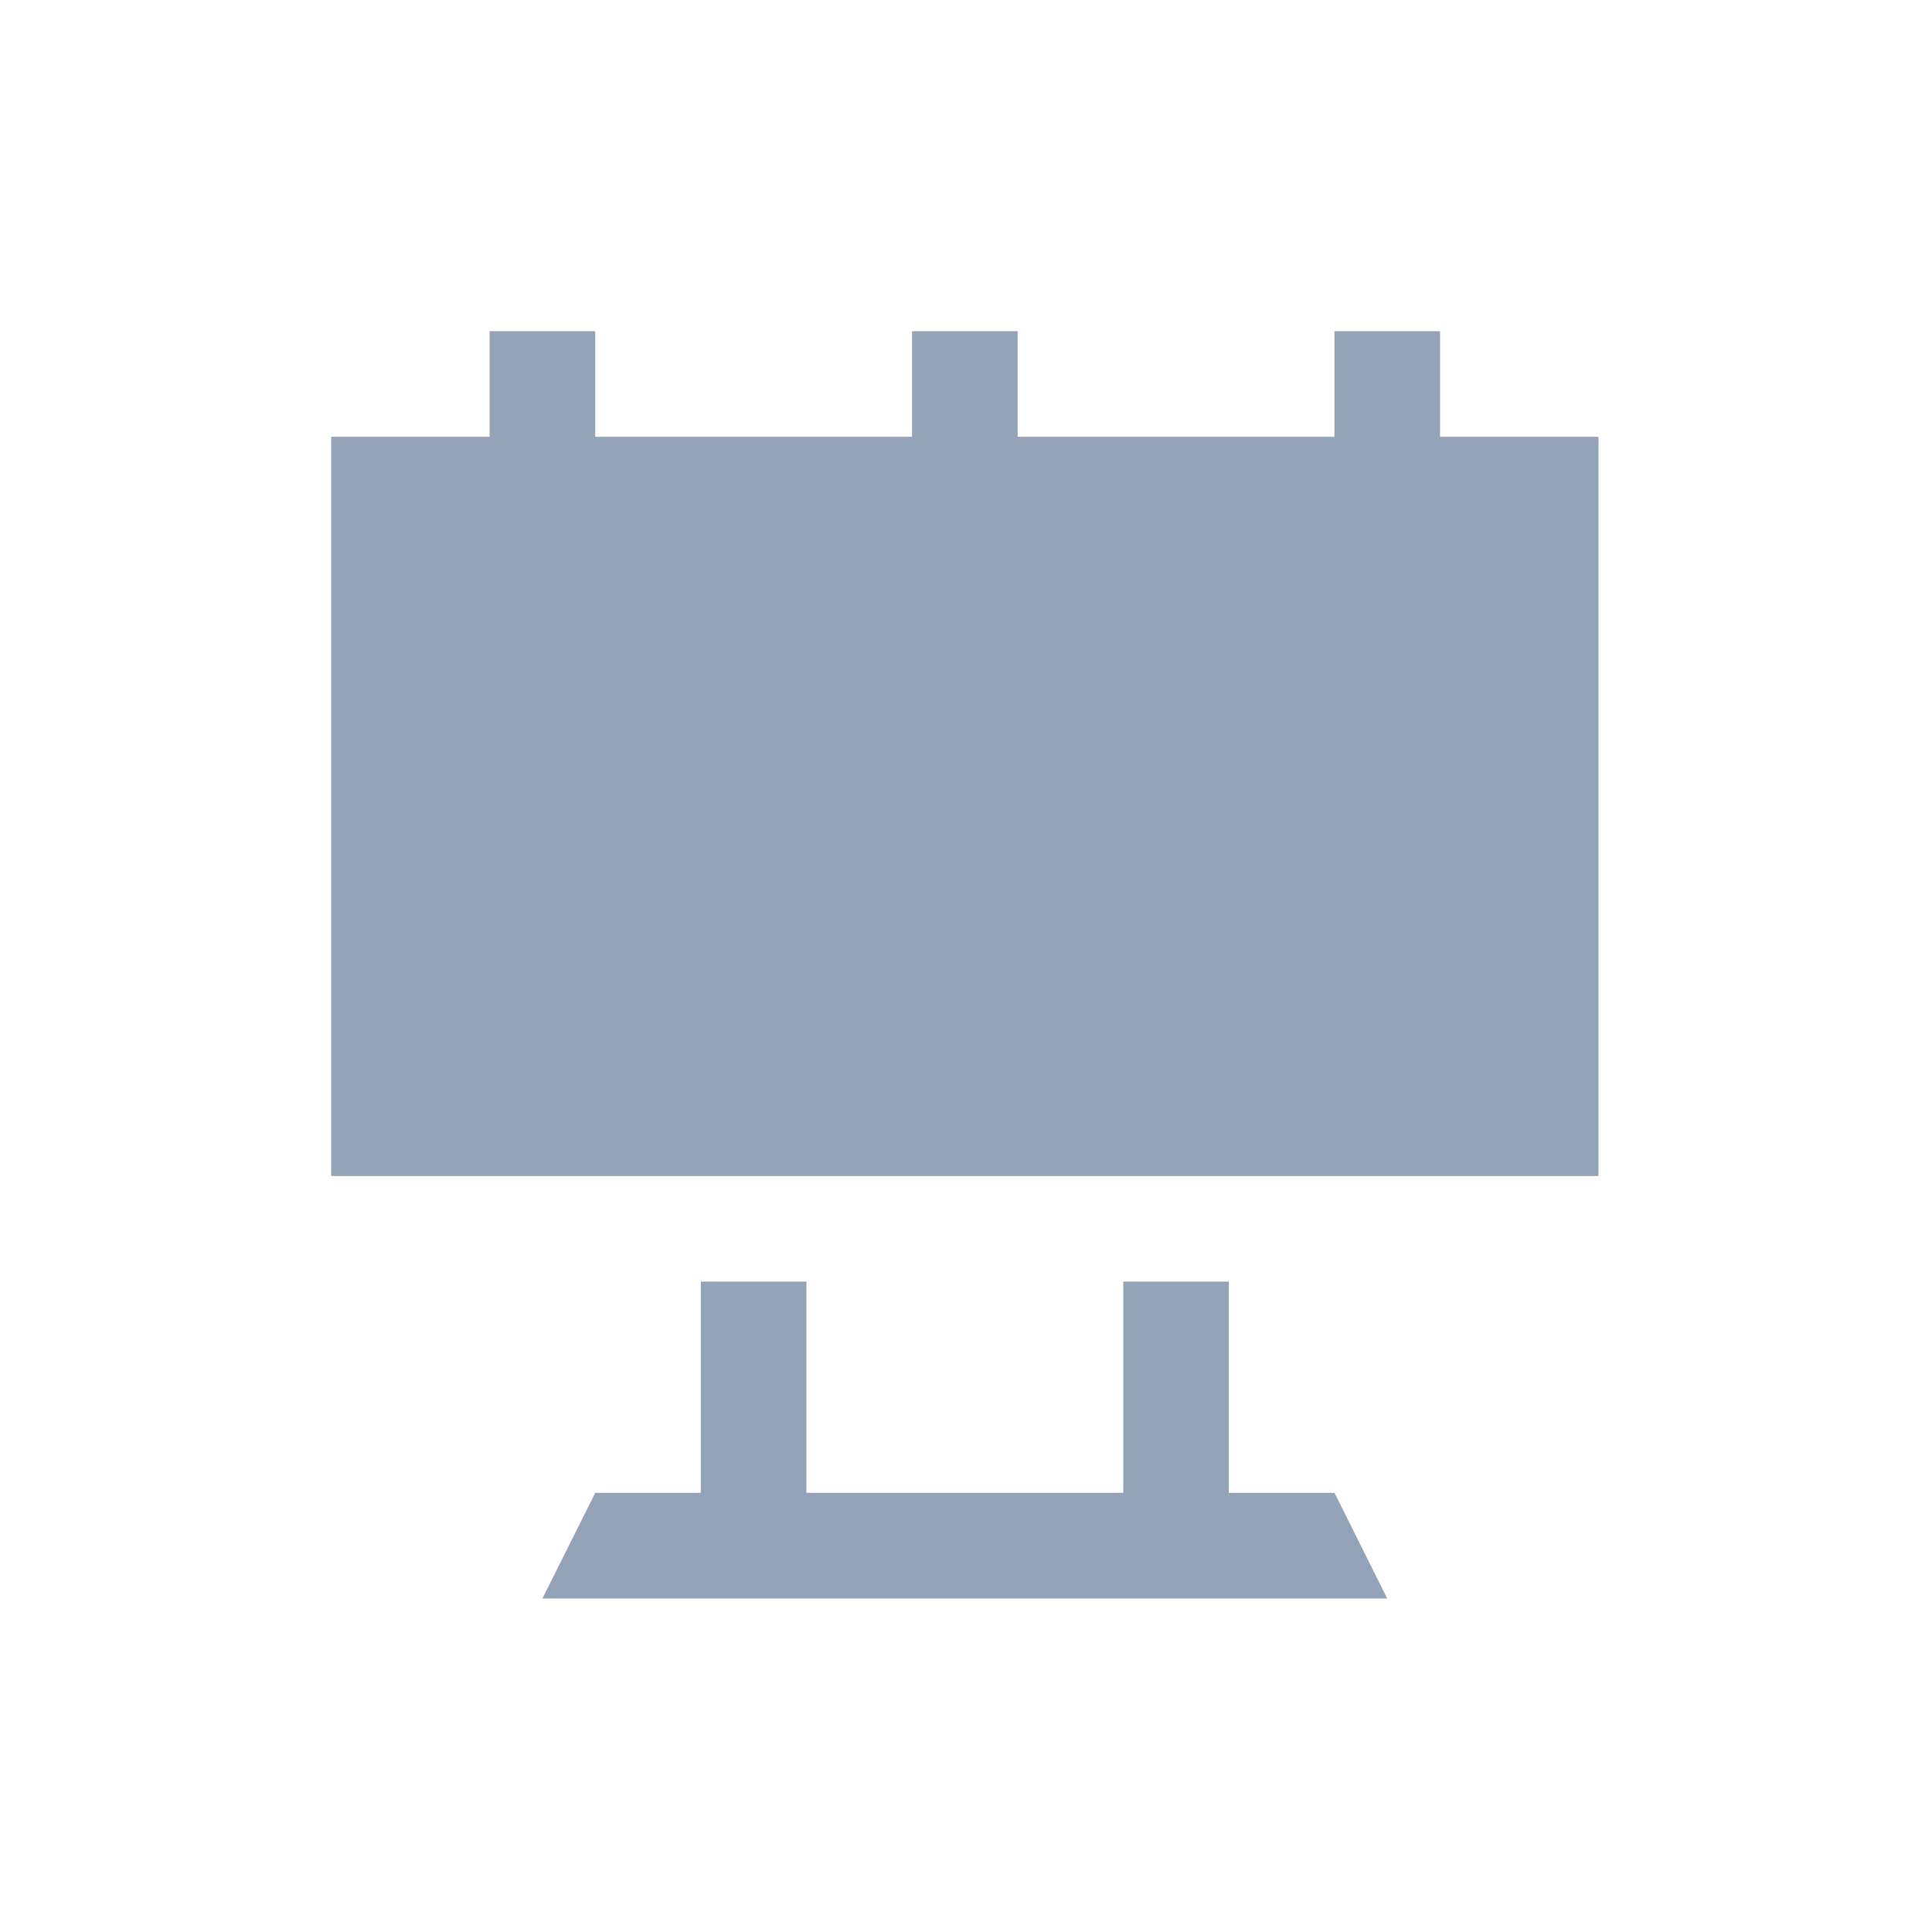
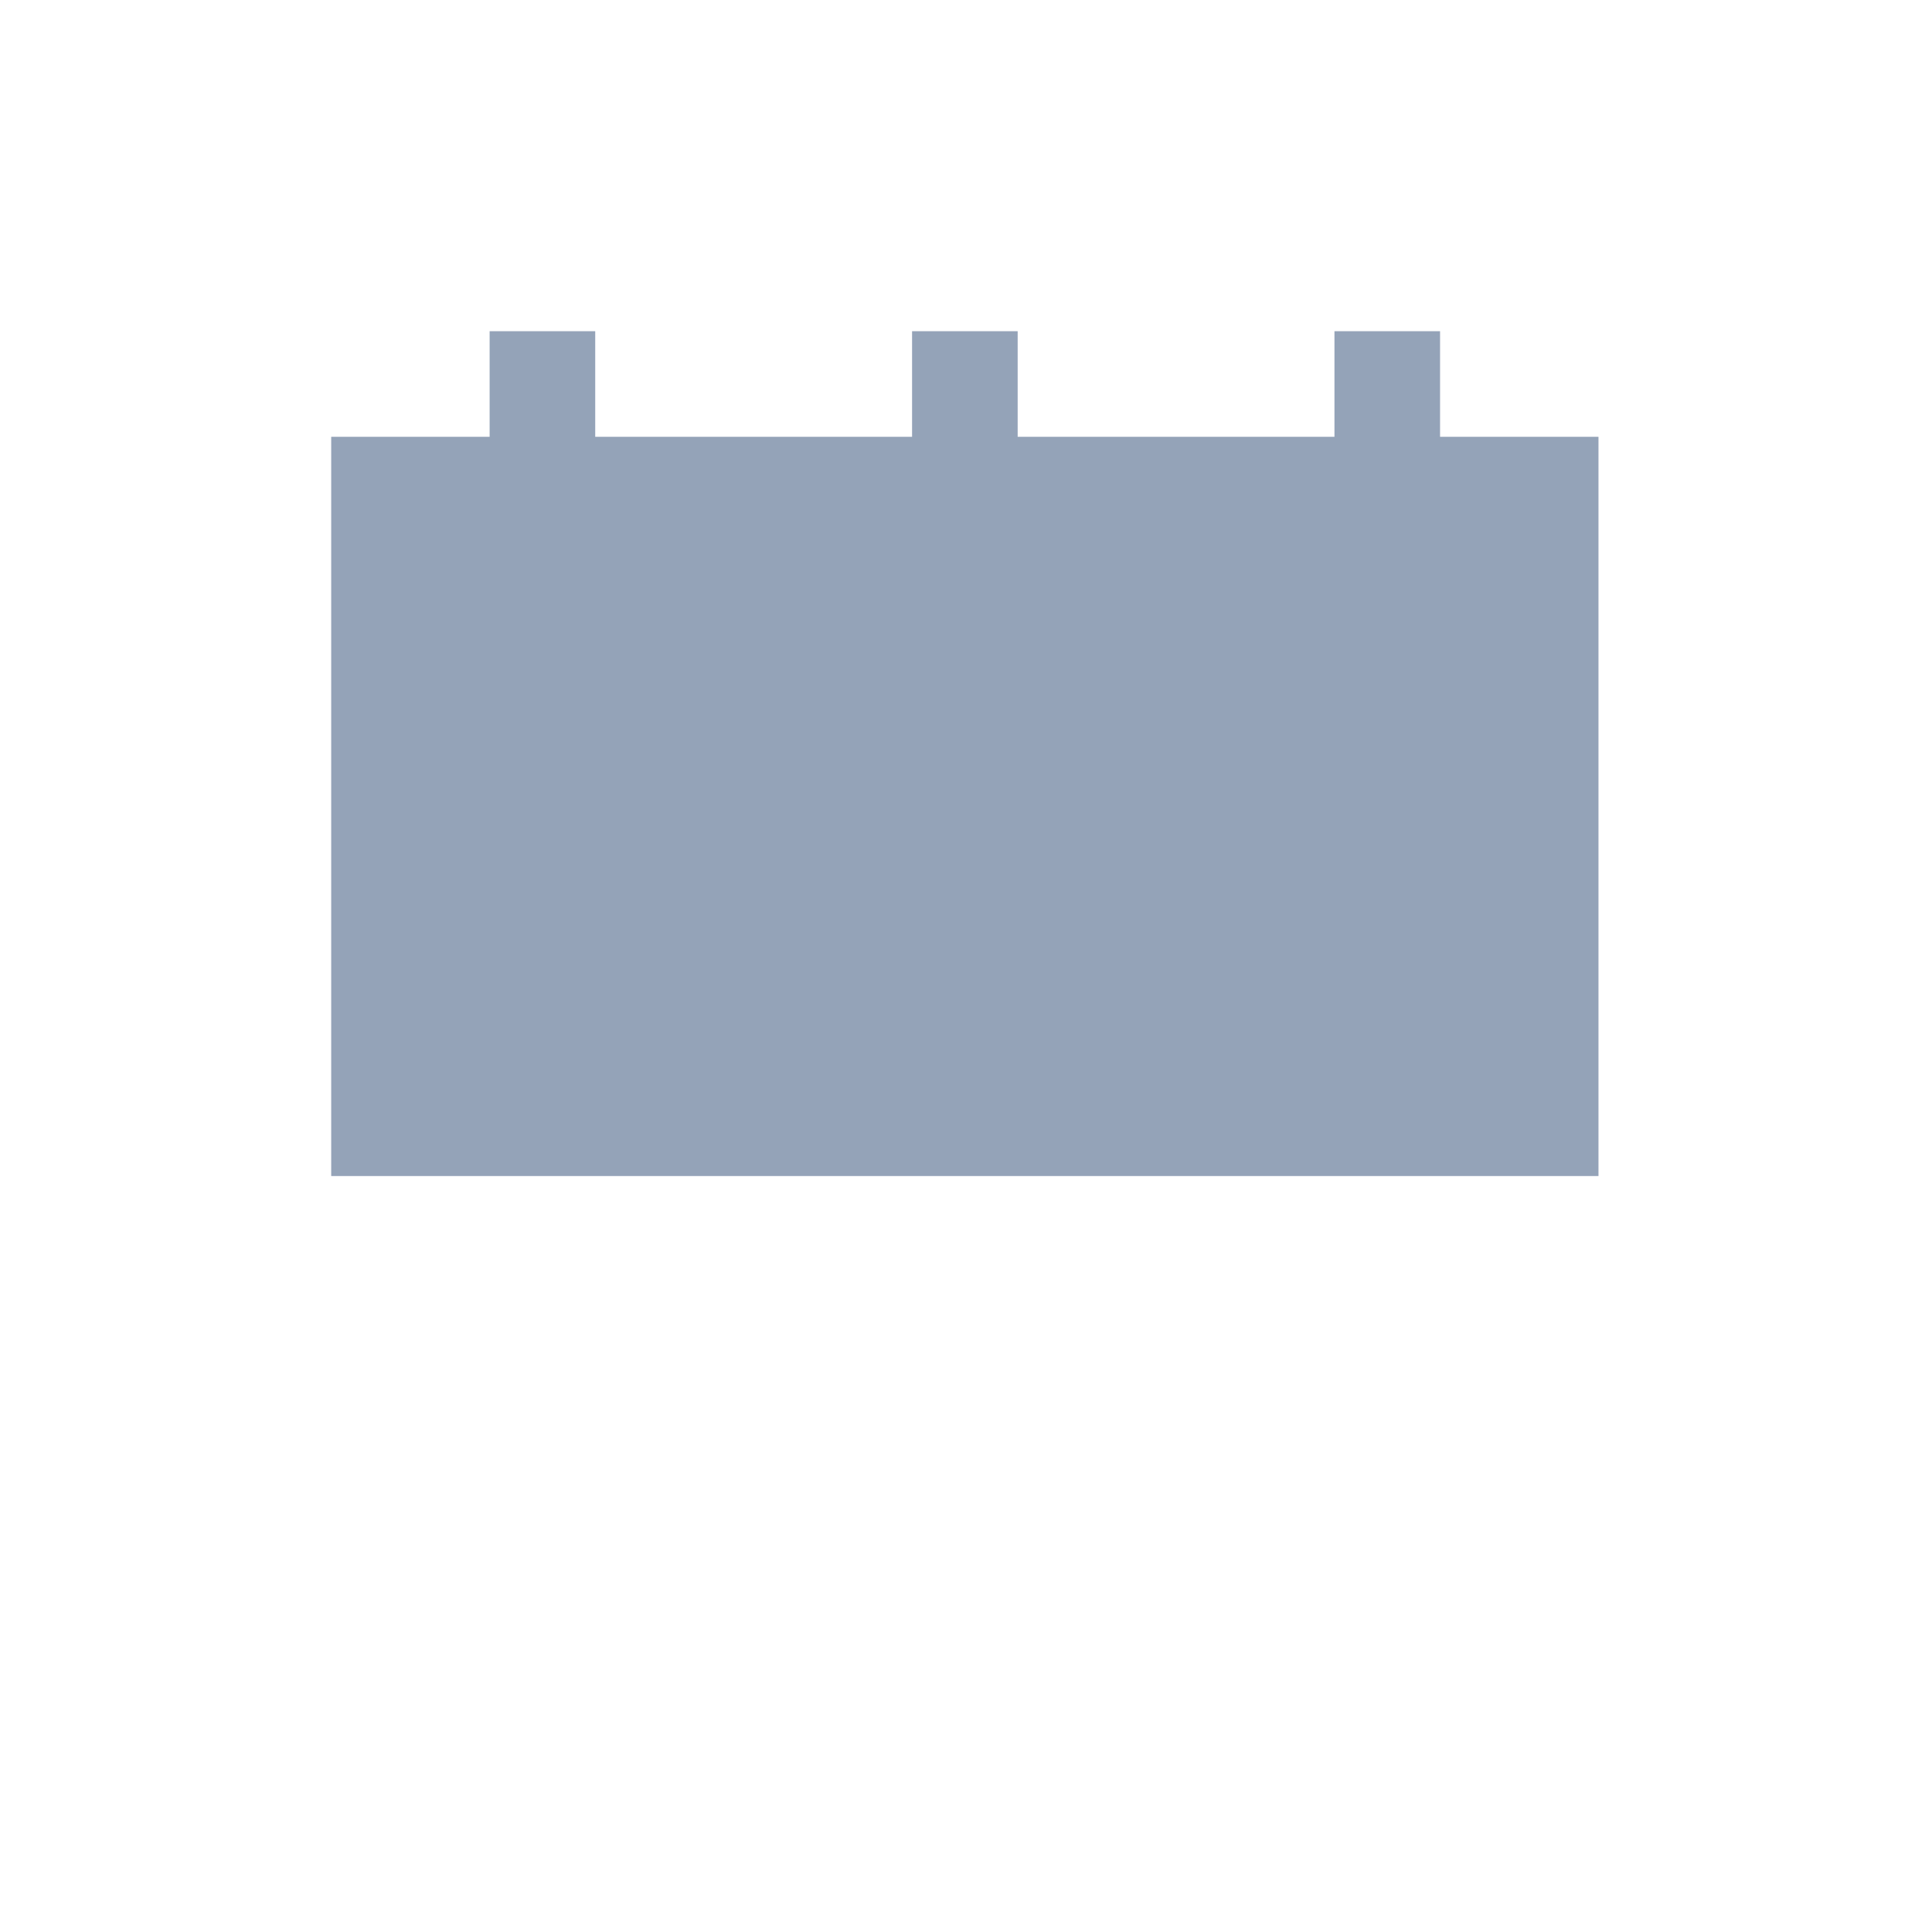
<svg xmlns="http://www.w3.org/2000/svg" width="35" height="35" viewBox="0 0 35 35" fill="none">
-   <rect width="35" height="35" fill="white" />
  <path d="M26.088 7.913V6H24.175V7.913H18.436V6H16.523V7.913H10.783V6H8.87V7.913H6V21.305H28.958V7.913H26.088Z" fill="#94A3B8" />
-   <path d="M24.175 27.044H22.262V23.218H20.349V27.044H14.609V23.218H12.696V27.044H10.783L9.826 28.958H25.131L24.175 27.044Z" fill="#94A3B8" />
</svg>